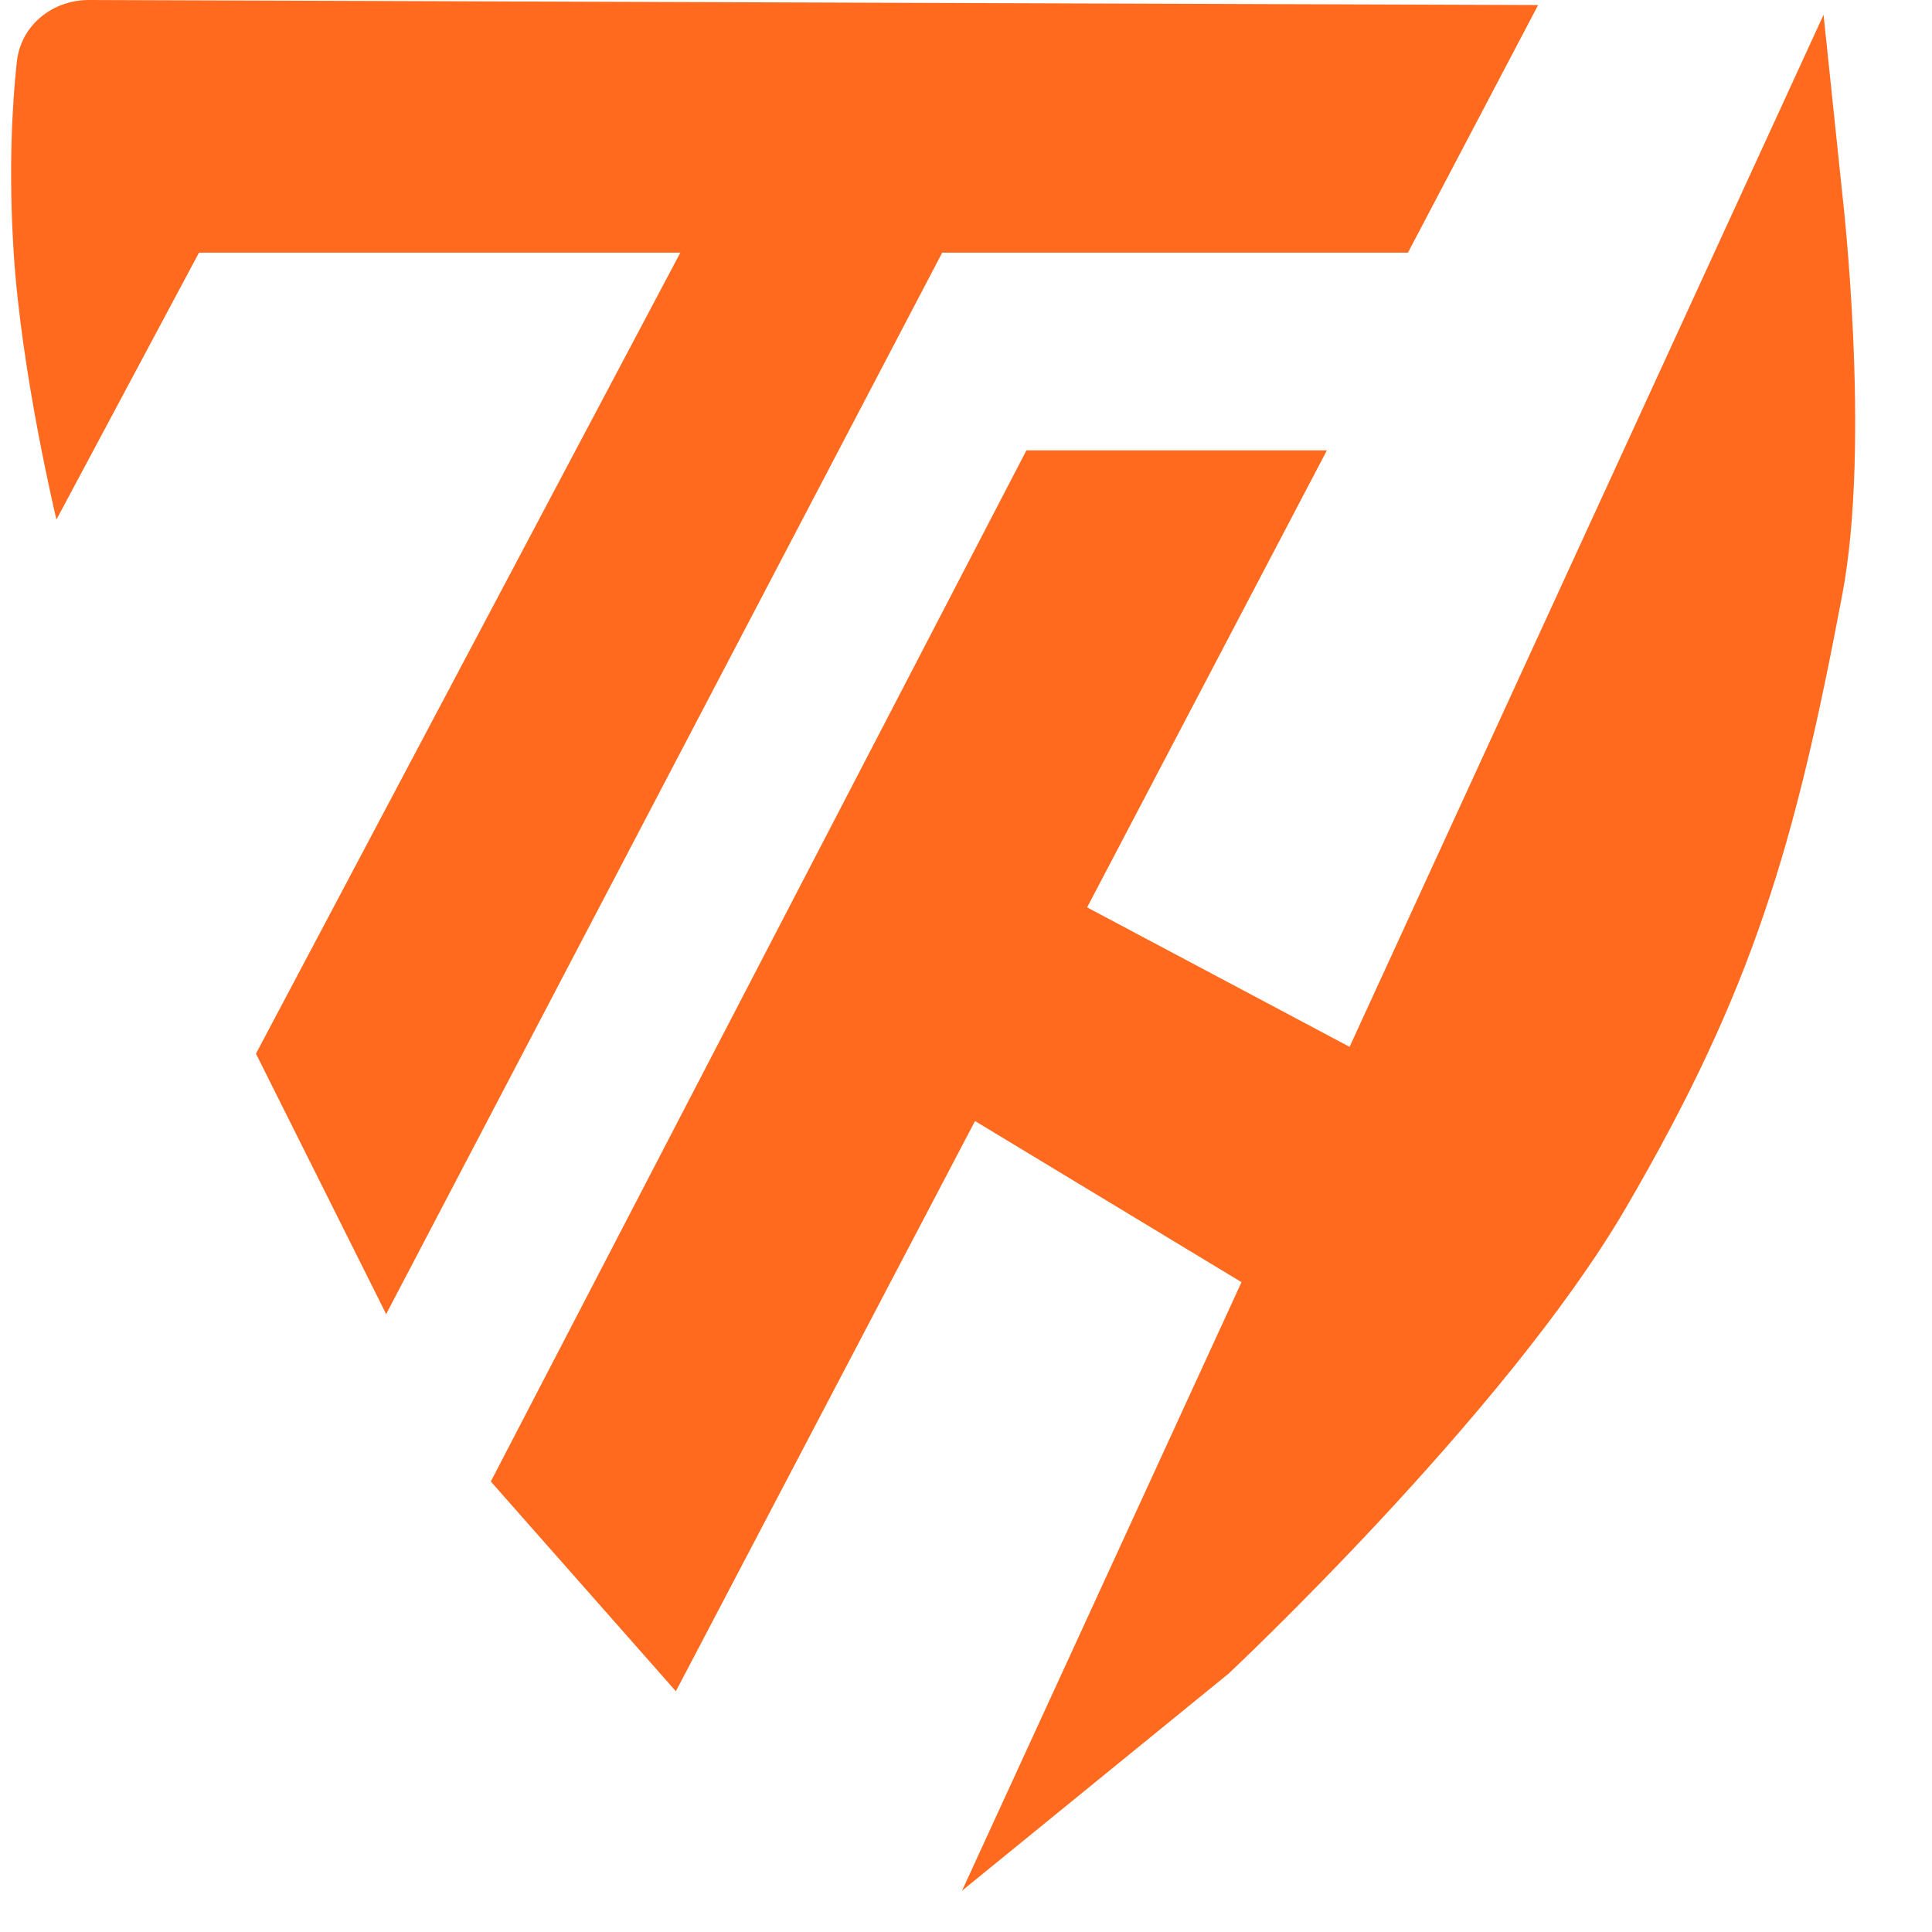
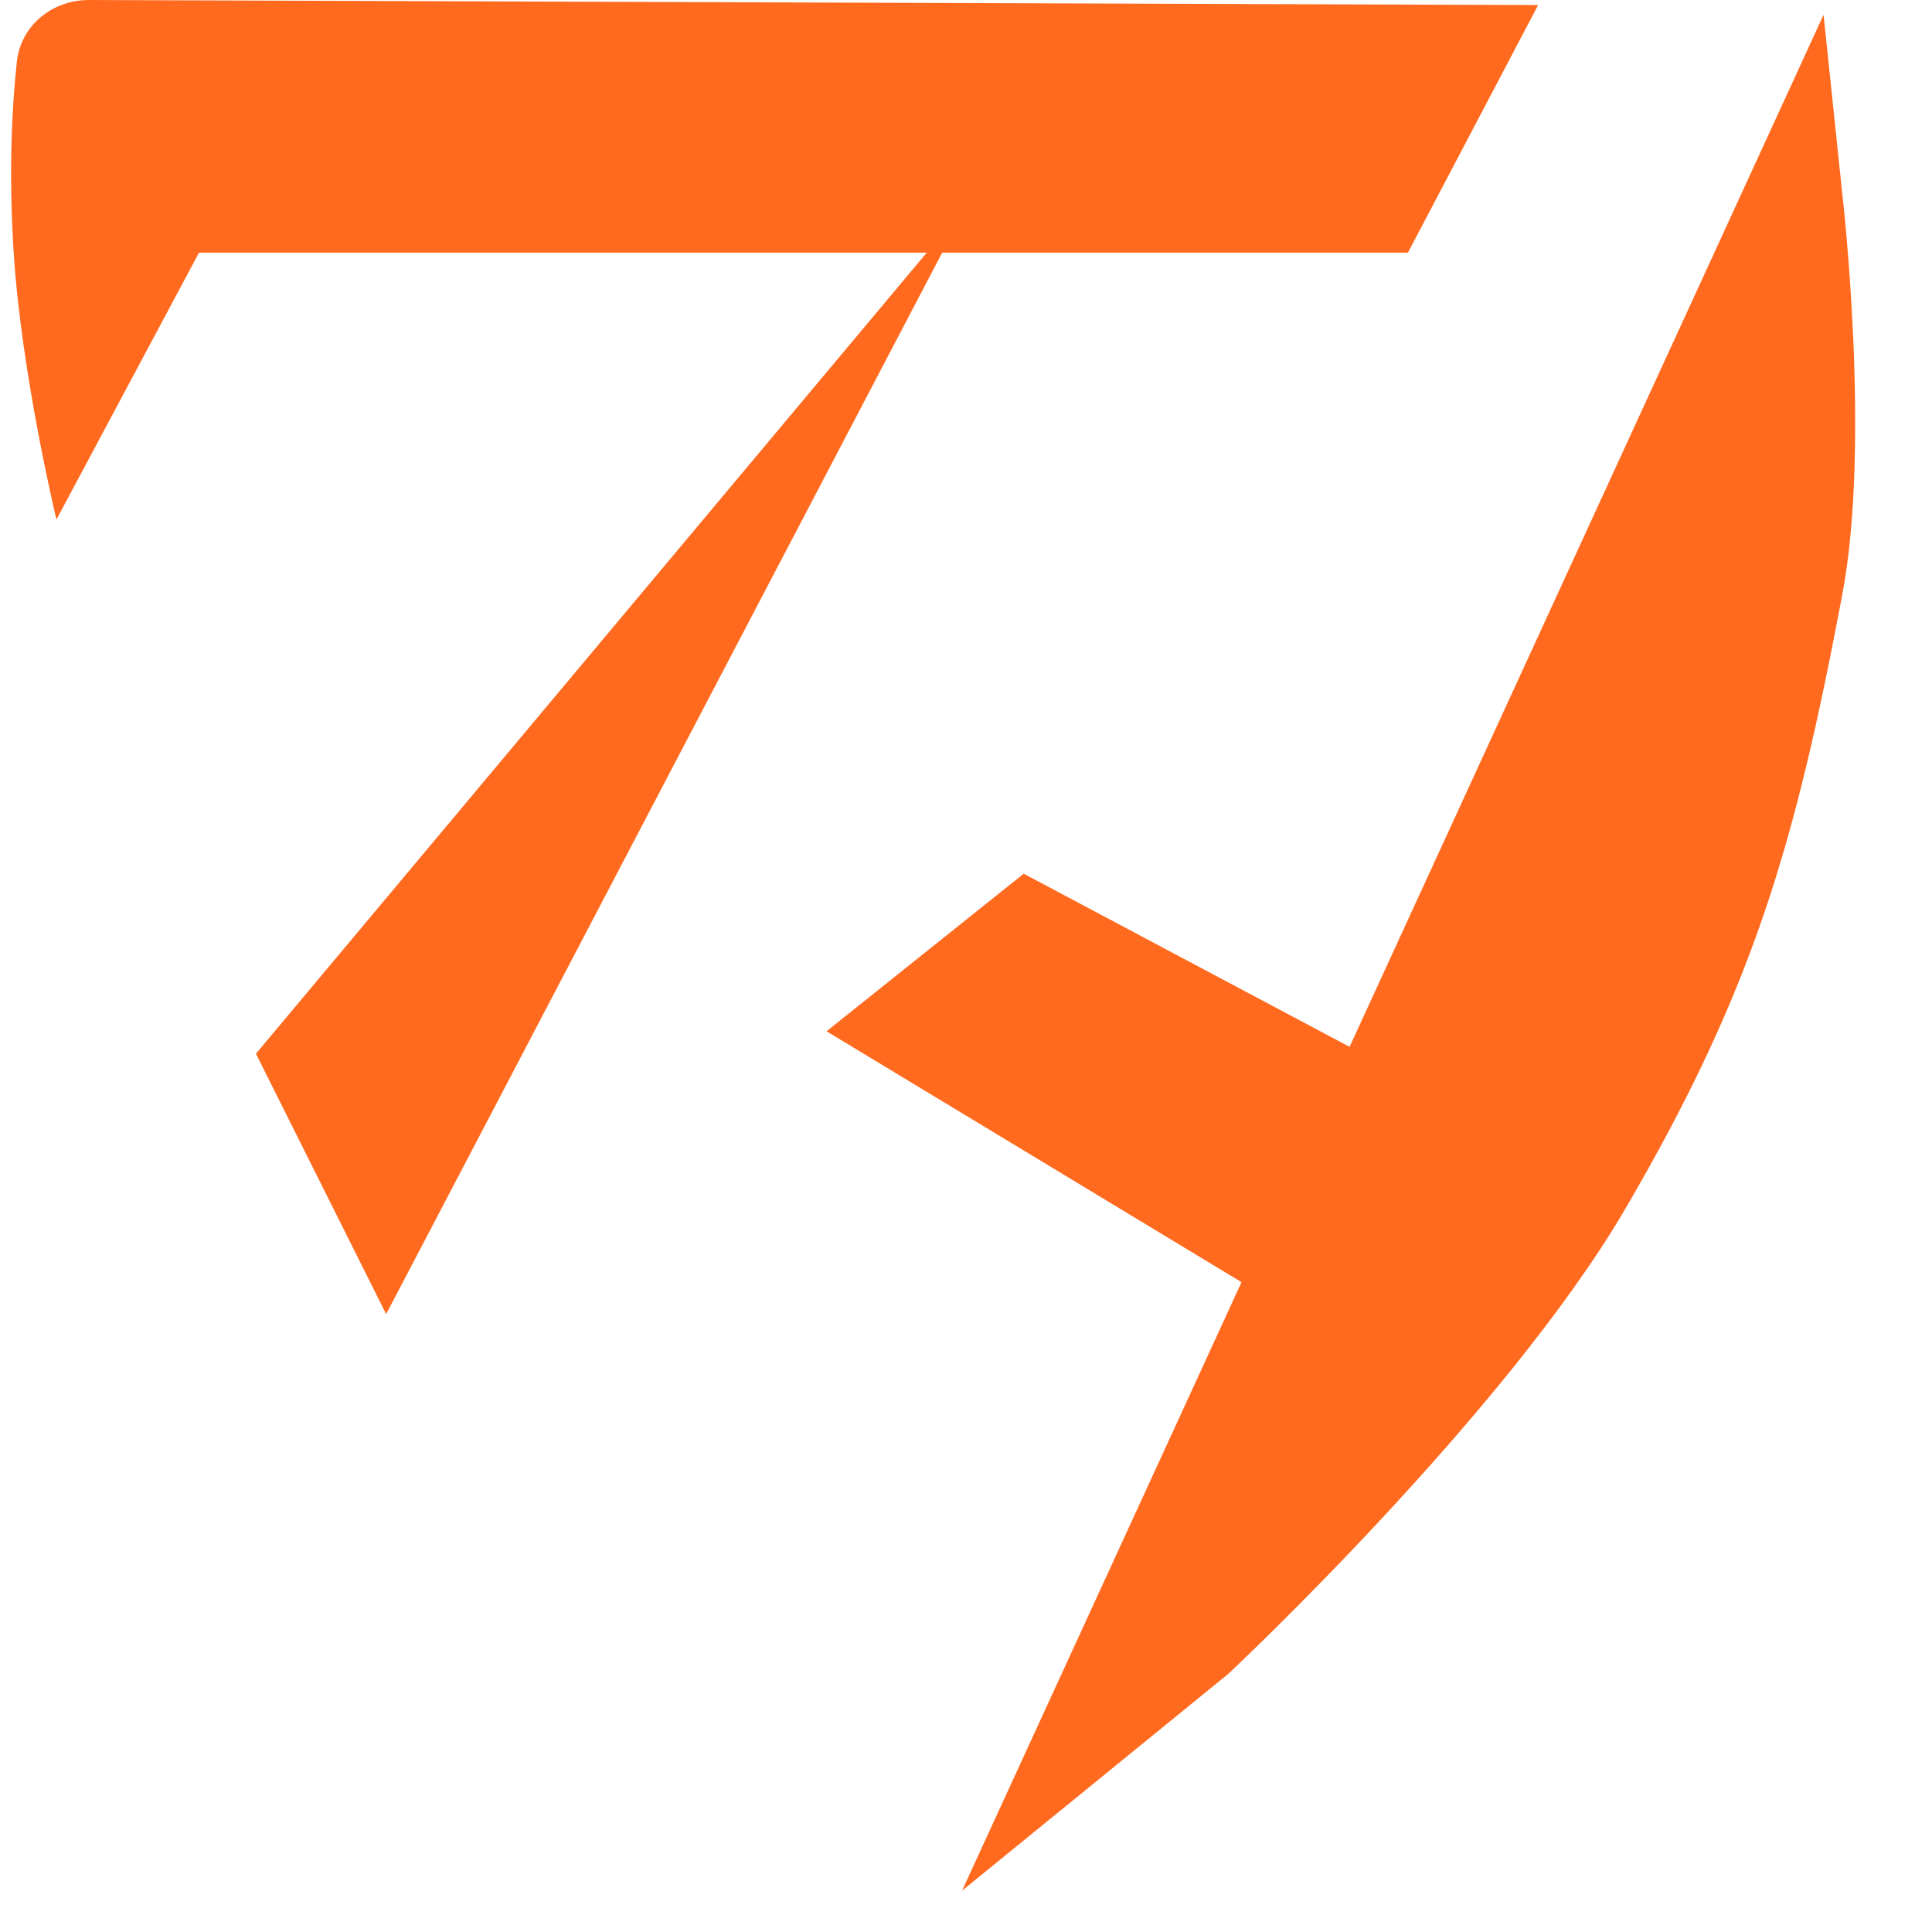
<svg xmlns="http://www.w3.org/2000/svg" width="23" height="23" viewBox="0 0 23 23" fill="none">
  <path d="M18.311 0.06L16.761 3.008L2.369 3.008L0.672 6.185C0.672 6.185 0.255 4.457 0.163 3.008C0.101 2.034 0.144 1.258 0.2 0.738C0.247 0.301 0.624 -0.002 1.063 5.66208e-06L18.311 0.06Z" fill="#FF6A1F" />
-   <path d="M4.597 15.644L3.047 12.544L8.645 1.978L11.524 2.421L4.597 15.644Z" fill="#FF6A1F" />
-   <path d="M8.046 20.134L5.843 17.637L12.219 5.362L15.796 5.362L8.046 20.134Z" fill="#FF6A1F" />
+   <path d="M4.597 15.644L3.047 12.544L11.524 2.421L4.597 15.644Z" fill="#FF6A1F" />
  <path d="M9.84 12.277L12.187 10.401L17.78 13.373L16.194 16.119L9.84 12.277Z" fill="#FF6A1F" />
  <path d="M14.626 19.924L11.453 22.508L21.709 0.176L21.933 2.317C21.933 2.317 22.276 5.256 21.933 7.073C21.371 10.05 20.878 11.773 19.35 14.389C17.916 16.843 14.626 19.924 14.626 19.924Z" fill="#FF6A1F" />
</svg>